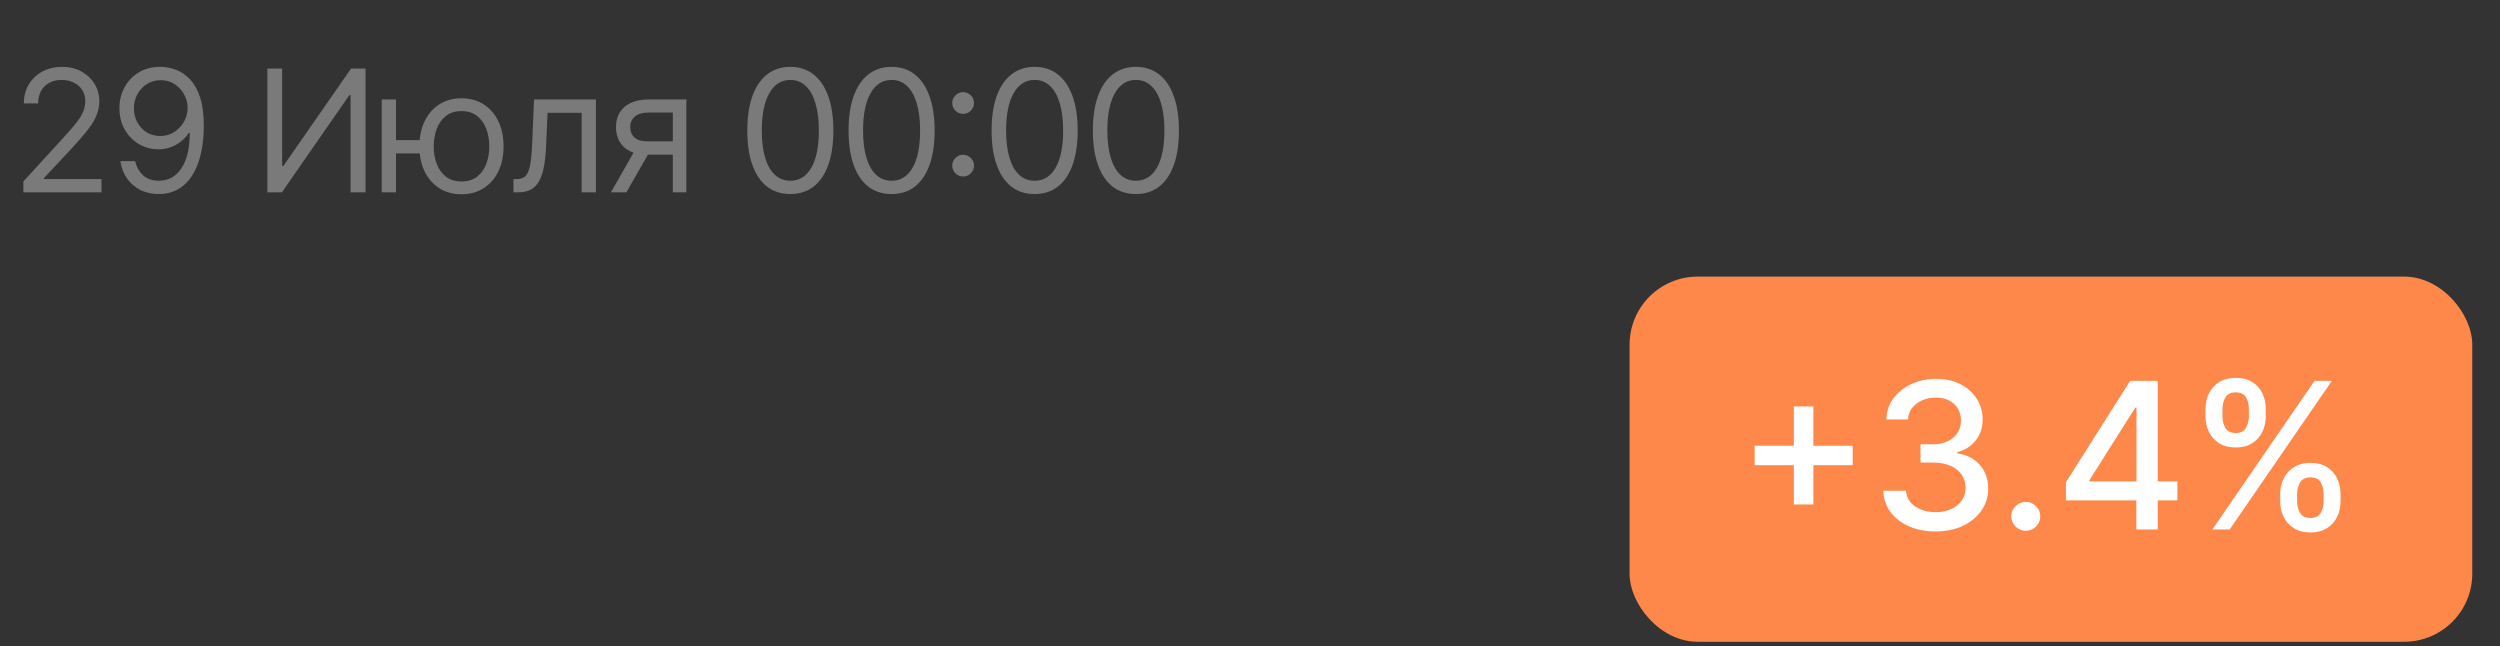
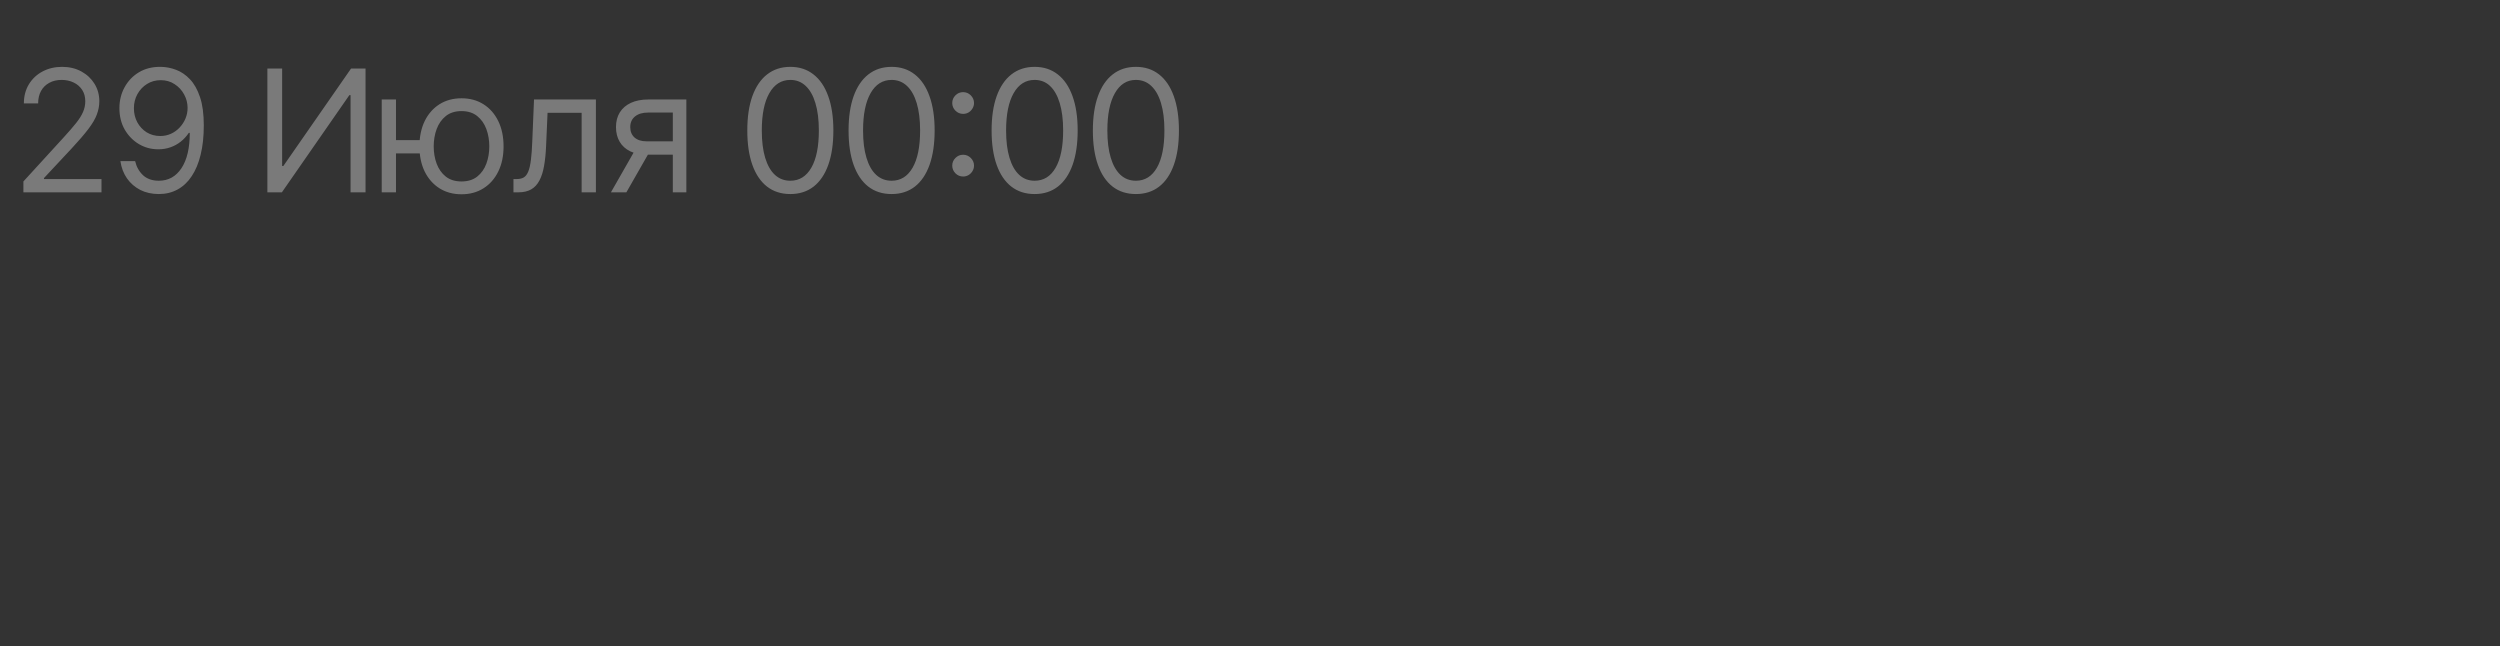
<svg xmlns="http://www.w3.org/2000/svg" width="89" height="23" viewBox="0 0 89 23" fill="none">
  <rect x="0" y="0" width="89" height="23" fill="#333333" stroke="none" />
  <path d="M0.833 6.847V6.46L2.288 4.868C2.458 4.681 2.599 4.519 2.709 4.381C2.82 4.242 2.902 4.112 2.955 3.99C3.009 3.867 3.036 3.737 3.036 3.603C3.036 3.448 2.999 3.314 2.925 3.2C2.851 3.087 2.751 2.999 2.623 2.938C2.496 2.876 2.352 2.845 2.193 2.845C2.024 2.845 1.876 2.88 1.75 2.951C1.625 3.019 1.528 3.116 1.459 3.241C1.392 3.366 1.358 3.512 1.358 3.68H0.85C0.85 3.422 0.91 3.195 1.029 3C1.148 2.805 1.31 2.653 1.515 2.544C1.722 2.435 1.953 2.38 2.21 2.38C2.468 2.38 2.697 2.435 2.897 2.544C3.096 2.653 3.252 2.8 3.366 2.985C3.479 3.17 3.536 3.376 3.536 3.603C3.536 3.765 3.506 3.923 3.447 4.078C3.39 4.232 3.29 4.403 3.146 4.592C3.004 4.78 2.807 5.01 2.554 5.281L1.565 6.34V6.374H3.613V6.847H0.833ZM5.723 2.38C5.904 2.382 6.084 2.416 6.265 2.484C6.446 2.551 6.611 2.663 6.76 2.819C6.909 2.974 7.029 3.186 7.119 3.454C7.21 3.722 7.255 4.059 7.255 4.463C7.255 4.855 7.218 5.203 7.143 5.507C7.07 5.809 6.964 6.065 6.824 6.273C6.687 6.481 6.519 6.639 6.321 6.746C6.124 6.854 5.902 6.908 5.654 6.908C5.407 6.908 5.187 6.859 4.993 6.761C4.801 6.662 4.643 6.525 4.52 6.35C4.398 6.174 4.32 5.969 4.286 5.737H4.811C4.858 5.939 4.952 6.106 5.092 6.238C5.234 6.369 5.422 6.434 5.654 6.434C5.994 6.434 6.262 6.286 6.459 5.989C6.657 5.692 6.756 5.272 6.756 4.73H6.721C6.641 4.851 6.545 4.955 6.435 5.042C6.325 5.13 6.202 5.197 6.067 5.244C5.932 5.292 5.789 5.315 5.637 5.315C5.384 5.315 5.153 5.253 4.942 5.128C4.732 5.002 4.565 4.829 4.438 4.61C4.313 4.389 4.251 4.136 4.251 3.852C4.251 3.582 4.311 3.336 4.432 3.112C4.554 2.887 4.724 2.707 4.944 2.574C5.165 2.441 5.424 2.376 5.723 2.38ZM5.723 2.854C5.542 2.854 5.379 2.899 5.234 2.989C5.091 3.078 4.977 3.199 4.892 3.351C4.809 3.501 4.767 3.669 4.767 3.852C4.767 4.036 4.808 4.203 4.888 4.354C4.97 4.503 5.081 4.622 5.221 4.711C5.364 4.798 5.525 4.842 5.706 4.842C5.842 4.842 5.969 4.815 6.086 4.762C6.204 4.708 6.307 4.634 6.394 4.541C6.483 4.446 6.553 4.339 6.603 4.22C6.653 4.1 6.678 3.974 6.678 3.844C6.678 3.671 6.637 3.51 6.553 3.359C6.472 3.209 6.358 3.087 6.213 2.994C6.07 2.9 5.906 2.854 5.723 2.854ZM9.519 2.441H10.044V5.909H10.087L12.497 2.441H13.013V6.847H12.48V3.387H12.437L10.035 6.847H9.519V2.441ZM15.414 4.988V5.462H13.667V4.988H15.414ZM14.097 3.542V6.847H13.589V3.542H14.097ZM16.43 6.916C16.131 6.916 15.87 6.845 15.644 6.703C15.421 6.561 15.245 6.362 15.119 6.107C14.995 5.852 14.932 5.553 14.932 5.212C14.932 4.868 14.995 4.567 15.119 4.31C15.245 4.054 15.421 3.854 15.644 3.712C15.87 3.57 16.131 3.499 16.43 3.499C16.728 3.499 16.989 3.57 17.213 3.712C17.438 3.854 17.613 4.054 17.738 4.31C17.864 4.567 17.927 4.868 17.927 5.212C17.927 5.553 17.864 5.852 17.738 6.107C17.613 6.362 17.438 6.561 17.213 6.703C16.989 6.845 16.728 6.916 16.43 6.916ZM16.43 6.46C16.656 6.46 16.843 6.402 16.989 6.286C17.135 6.17 17.244 6.017 17.314 5.827C17.384 5.638 17.419 5.433 17.419 5.212C17.419 4.991 17.384 4.785 17.314 4.594C17.244 4.404 17.135 4.25 16.989 4.132C16.843 4.014 16.656 3.955 16.43 3.955C16.203 3.955 16.017 4.014 15.87 4.132C15.724 4.25 15.616 4.404 15.545 4.594C15.475 4.785 15.44 4.991 15.44 5.212C15.44 5.433 15.475 5.638 15.545 5.827C15.616 6.017 15.724 6.17 15.87 6.286C16.017 6.402 16.203 6.46 16.43 6.46ZM18.279 6.847V6.374H18.4C18.499 6.374 18.581 6.355 18.647 6.316C18.713 6.276 18.766 6.206 18.806 6.107C18.848 6.007 18.879 5.868 18.901 5.69C18.924 5.51 18.94 5.282 18.95 5.005L19.011 3.542H21.214V6.847H20.706V4.016H19.493L19.441 5.195C19.43 5.466 19.405 5.705 19.368 5.911C19.332 6.116 19.277 6.289 19.202 6.428C19.129 6.567 19.032 6.672 18.91 6.742C18.788 6.812 18.635 6.847 18.451 6.847H18.279ZM23.952 6.847V4.007H23.074C22.876 4.007 22.721 4.053 22.607 4.145C22.494 4.237 22.437 4.363 22.437 4.523C22.437 4.681 22.488 4.805 22.59 4.896C22.693 4.986 22.835 5.031 23.014 5.031H24.081V5.505H23.014C22.79 5.505 22.597 5.465 22.435 5.386C22.273 5.307 22.148 5.195 22.061 5.048C21.973 4.901 21.929 4.726 21.929 4.523C21.929 4.32 21.975 4.145 22.067 3.998C22.159 3.852 22.29 3.74 22.461 3.661C22.633 3.582 22.837 3.542 23.074 3.542H24.434V6.847H23.952ZM21.749 6.847L22.687 5.203H23.238L22.299 6.847H21.749ZM28.136 6.908C27.811 6.908 27.535 6.819 27.307 6.643C27.079 6.465 26.905 6.208 26.784 5.87C26.664 5.532 26.604 5.123 26.604 4.644C26.604 4.168 26.664 3.761 26.784 3.424C26.906 3.085 27.081 2.827 27.309 2.649C27.539 2.47 27.814 2.38 28.136 2.38C28.457 2.38 28.732 2.47 28.96 2.649C29.189 2.827 29.364 3.085 29.485 3.424C29.607 3.761 29.668 4.168 29.668 4.644C29.668 5.123 29.607 5.532 29.487 5.87C29.366 6.208 29.192 6.465 28.964 6.643C28.736 6.819 28.46 6.908 28.136 6.908ZM28.136 6.434C28.457 6.434 28.706 6.279 28.884 5.969C29.062 5.66 29.151 5.218 29.151 4.644C29.151 4.262 29.11 3.938 29.028 3.669C28.948 3.401 28.832 3.197 28.68 3.056C28.529 2.915 28.348 2.845 28.136 2.845C27.817 2.845 27.568 3.002 27.389 3.316C27.209 3.629 27.12 4.072 27.12 4.644C27.12 5.026 27.16 5.35 27.24 5.617C27.321 5.883 27.436 6.086 27.587 6.225C27.739 6.365 27.922 6.434 28.136 6.434ZM31.741 6.908C31.416 6.908 31.14 6.819 30.912 6.643C30.684 6.465 30.51 6.208 30.389 5.87C30.269 5.532 30.209 5.123 30.209 4.644C30.209 4.168 30.269 3.761 30.389 3.424C30.511 3.085 30.686 2.827 30.914 2.649C31.144 2.47 31.419 2.38 31.741 2.38C32.062 2.38 32.337 2.47 32.565 2.649C32.794 2.827 32.969 3.085 33.09 3.424C33.212 3.761 33.273 4.168 33.273 4.644C33.273 5.123 33.212 5.532 33.092 5.87C32.971 6.208 32.797 6.465 32.569 6.643C32.341 6.819 32.065 6.908 31.741 6.908ZM31.741 6.434C32.062 6.434 32.312 6.279 32.489 5.969C32.667 5.66 32.756 5.218 32.756 4.644C32.756 4.262 32.715 3.938 32.634 3.669C32.553 3.401 32.437 3.197 32.285 3.056C32.134 2.915 31.953 2.845 31.741 2.845C31.422 2.845 31.173 3.002 30.994 3.316C30.815 3.629 30.725 4.072 30.725 4.644C30.725 5.026 30.765 5.35 30.846 5.617C30.926 5.883 31.041 6.086 31.192 6.225C31.344 6.365 31.527 6.434 31.741 6.434ZM34.287 6.284C34.181 6.284 34.09 6.246 34.014 6.17C33.938 6.093 33.9 6.002 33.9 5.896C33.9 5.79 33.938 5.699 34.014 5.623C34.09 5.547 34.181 5.509 34.287 5.509C34.393 5.509 34.484 5.547 34.56 5.623C34.636 5.699 34.675 5.79 34.675 5.896C34.675 5.967 34.657 6.031 34.621 6.09C34.586 6.149 34.54 6.196 34.481 6.232C34.423 6.266 34.359 6.284 34.287 6.284ZM34.287 4.054C34.181 4.054 34.09 4.016 34.014 3.94C33.938 3.864 33.9 3.773 33.9 3.667C33.9 3.561 33.938 3.47 34.014 3.394C34.09 3.318 34.181 3.28 34.287 3.28C34.393 3.28 34.484 3.318 34.56 3.394C34.636 3.47 34.675 3.561 34.675 3.667C34.675 3.737 34.657 3.802 34.621 3.861C34.586 3.92 34.54 3.967 34.481 4.003C34.423 4.037 34.359 4.054 34.287 4.054ZM36.833 6.908C36.508 6.908 36.232 6.819 36.004 6.643C35.776 6.465 35.602 6.208 35.481 5.87C35.361 5.532 35.301 5.123 35.301 4.644C35.301 4.168 35.361 3.761 35.481 3.424C35.603 3.085 35.778 2.827 36.006 2.649C36.236 2.47 36.511 2.38 36.833 2.38C37.154 2.38 37.429 2.47 37.657 2.649C37.886 2.827 38.061 3.085 38.182 3.424C38.304 3.761 38.365 4.168 38.365 4.644C38.365 5.123 38.304 5.532 38.184 5.87C38.063 6.208 37.889 6.465 37.661 6.643C37.433 6.819 37.157 6.908 36.833 6.908ZM36.833 6.434C37.154 6.434 37.404 6.279 37.581 5.969C37.759 5.66 37.848 5.218 37.848 4.644C37.848 4.262 37.807 3.938 37.726 3.669C37.645 3.401 37.529 3.197 37.377 3.056C37.226 2.915 37.045 2.845 36.833 2.845C36.514 2.845 36.265 3.002 36.086 3.316C35.907 3.629 35.817 4.072 35.817 4.644C35.817 5.026 35.857 5.35 35.938 5.617C36.018 5.883 36.133 6.086 36.284 6.225C36.436 6.365 36.619 6.434 36.833 6.434ZM40.438 6.908C40.114 6.908 39.837 6.819 39.609 6.643C39.381 6.465 39.207 6.208 39.087 5.87C38.966 5.532 38.906 5.123 38.906 4.644C38.906 4.168 38.966 3.761 39.087 3.424C39.209 3.085 39.383 2.827 39.612 2.649C39.841 2.47 40.117 2.38 40.438 2.38C40.759 2.38 41.034 2.47 41.262 2.649C41.491 2.827 41.666 3.085 41.787 3.424C41.909 3.761 41.97 4.168 41.97 4.644C41.97 5.123 41.91 5.532 41.789 5.87C41.669 6.208 41.494 6.465 41.266 6.643C41.038 6.819 40.762 6.908 40.438 6.908ZM40.438 6.434C40.759 6.434 41.009 6.279 41.187 5.969C41.364 5.66 41.453 5.218 41.453 4.644C41.453 4.262 41.413 3.938 41.331 3.669C41.251 3.401 41.134 3.197 40.982 3.056C40.832 2.915 40.65 2.845 40.438 2.845C40.119 2.845 39.87 3.002 39.691 3.316C39.512 3.629 39.422 4.072 39.422 4.644C39.422 5.026 39.462 5.35 39.543 5.617C39.623 5.883 39.739 6.086 39.889 6.225C40.041 6.365 40.224 6.434 40.438 6.434Z" fill="#7A7A7A" />
-   <rect x="58.013" y="9.847" width="30" height="13" rx="2.424" fill="#FE874A" />
-   <path d="M63.861 17.959V14.469H64.556V17.959H63.861ZM62.465 16.56V15.868H65.955V16.56H62.465ZM68.909 18.92C68.555 18.92 68.238 18.859 67.959 18.737C67.682 18.614 67.463 18.445 67.301 18.228C67.141 18.009 67.055 17.756 67.043 17.469H67.853C67.864 17.625 67.916 17.762 68.011 17.877C68.107 17.99 68.233 18.078 68.388 18.14C68.543 18.202 68.715 18.233 68.904 18.233C69.112 18.233 69.297 18.197 69.457 18.125C69.618 18.052 69.745 17.952 69.836 17.823C69.927 17.692 69.973 17.541 69.973 17.371C69.973 17.194 69.927 17.038 69.836 16.903C69.747 16.767 69.615 16.661 69.441 16.583C69.269 16.506 69.061 16.467 68.816 16.467H68.37V15.816H68.816C69.013 15.816 69.185 15.781 69.333 15.71C69.483 15.64 69.6 15.542 69.684 15.416C69.768 15.289 69.81 15.14 69.81 14.97C69.81 14.806 69.773 14.664 69.699 14.543C69.627 14.421 69.524 14.326 69.389 14.257C69.257 14.188 69.1 14.154 68.92 14.154C68.748 14.154 68.587 14.185 68.437 14.249C68.289 14.311 68.168 14.401 68.075 14.518C67.982 14.633 67.932 14.771 67.925 14.933H67.153C67.162 14.648 67.246 14.396 67.406 14.179C67.568 13.963 67.782 13.793 68.047 13.671C68.312 13.549 68.606 13.487 68.93 13.487C69.269 13.487 69.562 13.554 69.808 13.686C70.056 13.817 70.247 13.992 70.381 14.21C70.517 14.429 70.584 14.668 70.582 14.928C70.584 15.224 70.501 15.476 70.335 15.682C70.169 15.889 69.949 16.027 69.674 16.098V16.139C70.025 16.192 70.297 16.332 70.489 16.557C70.684 16.783 70.78 17.063 70.779 17.397C70.78 17.688 70.699 17.948 70.536 18.179C70.374 18.41 70.153 18.591 69.872 18.724C69.592 18.855 69.271 18.92 68.909 18.92ZM72.117 18.897C71.976 18.897 71.855 18.847 71.753 18.747C71.652 18.645 71.601 18.523 71.601 18.38C71.601 18.239 71.652 18.119 71.753 18.019C71.855 17.917 71.976 17.866 72.117 17.866C72.258 17.866 72.38 17.917 72.481 18.019C72.583 18.119 72.634 18.239 72.634 18.38C72.634 18.475 72.61 18.562 72.561 18.641C72.515 18.719 72.453 18.78 72.376 18.827C72.298 18.873 72.212 18.897 72.117 18.897ZM73.546 17.815V17.169L75.832 13.56H76.34V14.51H76.017L74.383 17.097V17.138H77.515V17.815H73.546ZM76.054 18.848V17.619L76.059 17.324V13.56H76.815V18.848H76.054ZM81.175 17.856V17.577C81.175 17.378 81.216 17.195 81.299 17.03C81.383 16.863 81.506 16.73 81.666 16.63C81.828 16.528 82.023 16.477 82.252 16.477C82.486 16.477 82.682 16.527 82.841 16.627C82.999 16.727 83.118 16.86 83.199 17.027C83.282 17.194 83.323 17.378 83.323 17.577V17.856C83.323 18.056 83.282 18.239 83.199 18.406C83.117 18.571 82.995 18.705 82.835 18.806C82.677 18.906 82.482 18.956 82.252 18.956C82.019 18.956 81.823 18.906 81.663 18.806C81.503 18.705 81.382 18.571 81.299 18.406C81.216 18.239 81.175 18.056 81.175 17.856ZM81.777 17.577V17.856C81.777 18.004 81.812 18.139 81.882 18.259C81.953 18.38 82.076 18.44 82.252 18.44C82.426 18.44 82.547 18.38 82.616 18.259C82.685 18.139 82.719 18.004 82.719 17.856V17.577C82.719 17.429 82.686 17.295 82.618 17.174C82.553 17.054 82.431 16.994 82.252 16.994C82.08 16.994 81.957 17.054 81.885 17.174C81.813 17.295 81.777 17.429 81.777 17.577ZM78.516 14.83V14.551C78.516 14.351 78.557 14.168 78.639 14.001C78.724 13.834 78.846 13.701 79.006 13.601C79.168 13.501 79.363 13.451 79.592 13.451C79.826 13.451 80.023 13.501 80.181 13.601C80.339 13.701 80.459 13.834 80.54 14.001C80.621 14.168 80.661 14.351 80.661 14.551V14.83C80.661 15.03 80.62 15.213 80.537 15.38C80.456 15.545 80.336 15.679 80.176 15.78C80.017 15.88 79.823 15.93 79.592 15.93C79.358 15.93 79.161 15.88 79.001 15.78C78.843 15.679 78.722 15.545 78.639 15.38C78.557 15.213 78.516 15.03 78.516 14.83ZM79.12 14.551V14.83C79.12 14.978 79.154 15.112 79.223 15.233C79.294 15.353 79.417 15.414 79.592 15.414C79.764 15.414 79.885 15.353 79.954 15.233C80.024 15.112 80.06 14.978 80.06 14.83V14.551C80.06 14.403 80.026 14.269 79.959 14.148C79.892 14.028 79.77 13.968 79.592 13.968C79.42 13.968 79.298 14.028 79.226 14.148C79.155 14.269 79.12 14.403 79.12 14.551ZM78.761 18.848L82.396 13.56H83.013L79.378 18.848H78.761Z" fill="white" />
</svg>